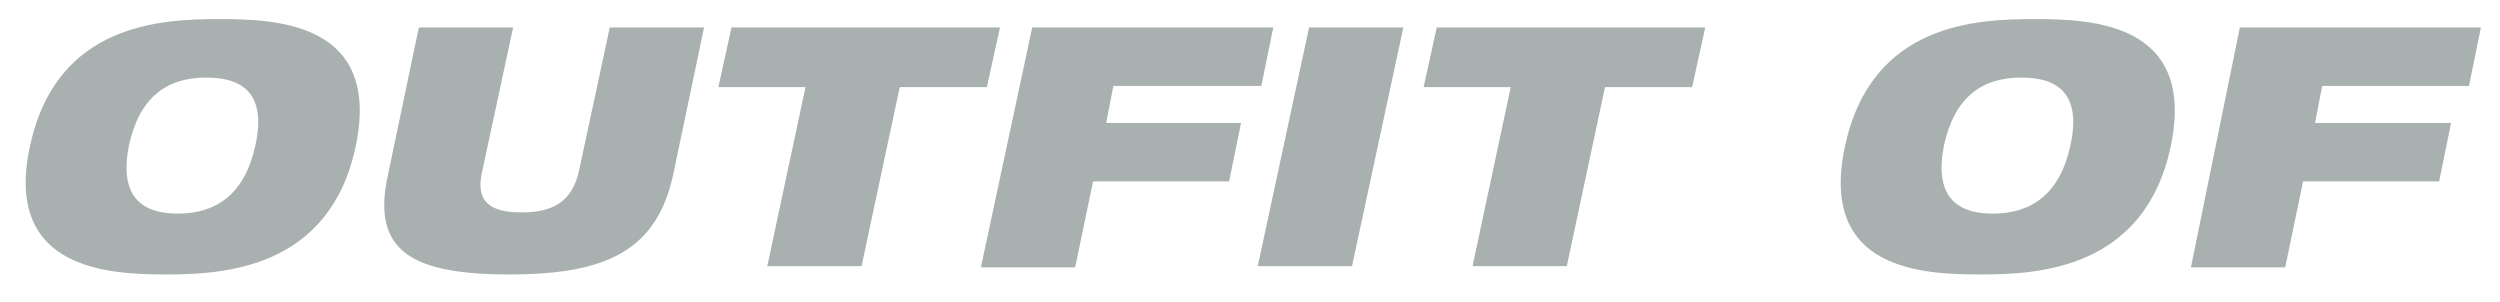
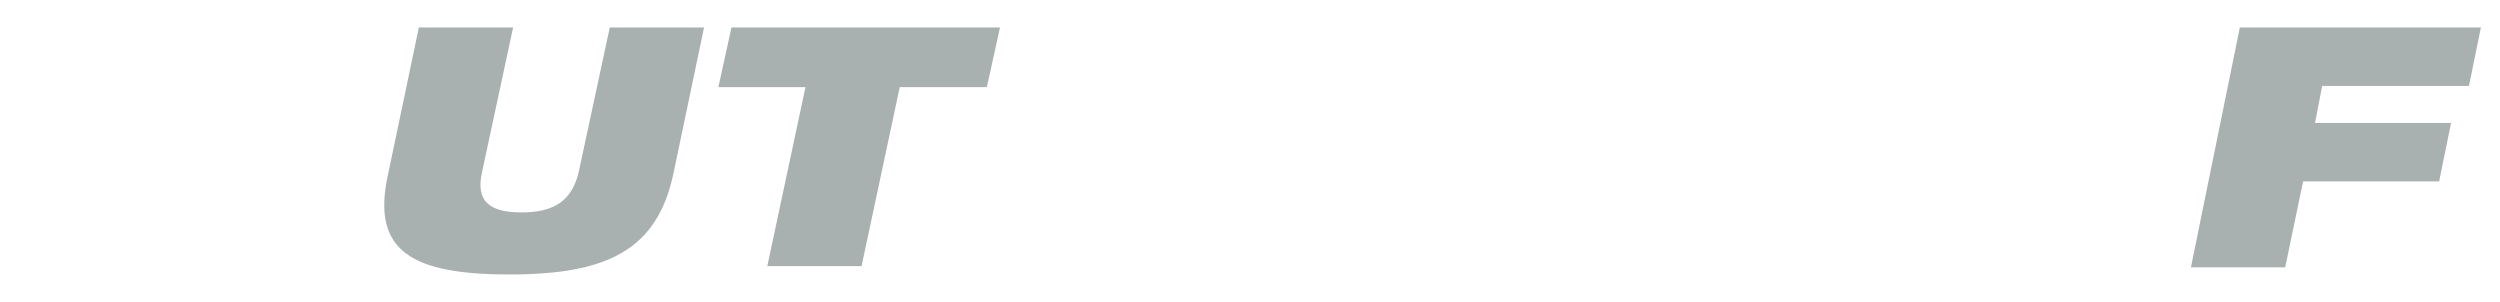
<svg xmlns="http://www.w3.org/2000/svg" version="1.1" id="レイヤー_1" x="0px" y="0px" viewBox="0 0 209.5 25.3" style="enable-background:new 0 0 209.5 25.3;" xml:space="preserve">
  <style type="text/css">
	.st0{fill:#A9B1B0;}
</style>
  <g>
    <g>
-       <path class="st0" d="M18.4,1.6c4.8,0,13.6,0.3,11.4,10.7C27.6,22.6,18.6,23,13.9,23C9.1,23,0.3,22.6,2.5,12.3    C4.7,1.9,13.6,1.6,18.4,1.6z M14.9,17.9c3.2,0,5.6-1.6,6.5-5.7c0.9-4.1-0.8-5.7-4.1-5.7s-5.6,1.6-6.5,5.7    C10,16.3,11.7,17.9,14.9,17.9z" />
      <path class="st0" d="M35.1,2.3H43l-2.6,12.1c-0.6,2.6,0.8,3.4,3.3,3.4s4.2-0.8,4.8-3.4l2.6-12.1h7.9l-2.6,12.4    C55,21,50.8,23,42.7,23c-8.1,0-11.6-1.9-10.2-8.3L35.1,2.3z" />
      <path class="st0" d="M67.5,7.3h-7.3l1.1-5h22.5l-1.1,5h-7.3l-3.2,15h-7.9L67.5,7.3z" />
-       <path class="st0" d="M86.5,2.3h20.2l-1,4.9H93.3l-0.6,3.1H104l-1,4.9H91.6l-1.5,7.2h-7.9L86.5,2.3z" />
-       <path class="st0" d="M109.7,2.3h7.9l-4.3,20h-7.9L109.7,2.3z" />
-       <path class="st0" d="M126.6,7.3h-7.3l1.1-5h22.5l-1.1,5h-7.3l-3.2,15h-7.9L126.6,7.3z" />
-       <path class="st0" d="M170.5,1.6c4.8,0,13.6,0.3,11.4,10.7C179.7,22.6,170.7,23,166,23c-4.8,0-13.6-0.3-11.4-10.7    C156.8,1.9,165.7,1.6,170.5,1.6z M167,17.9c3.2,0,5.6-1.6,6.5-5.7c0.9-4.1-0.8-5.7-4.1-5.7s-5.6,1.6-6.5,5.7    C162.1,16.3,163.8,17.9,167,17.9z" />
      <path class="st0" d="M187.7,2.3h20.2l-1,4.9h-12.3l-0.6,3.1h11.4l-1,4.9h-11.4l-1.5,7.2h-7.9L187.7,2.3z" />
    </g>
  </g>
</svg>